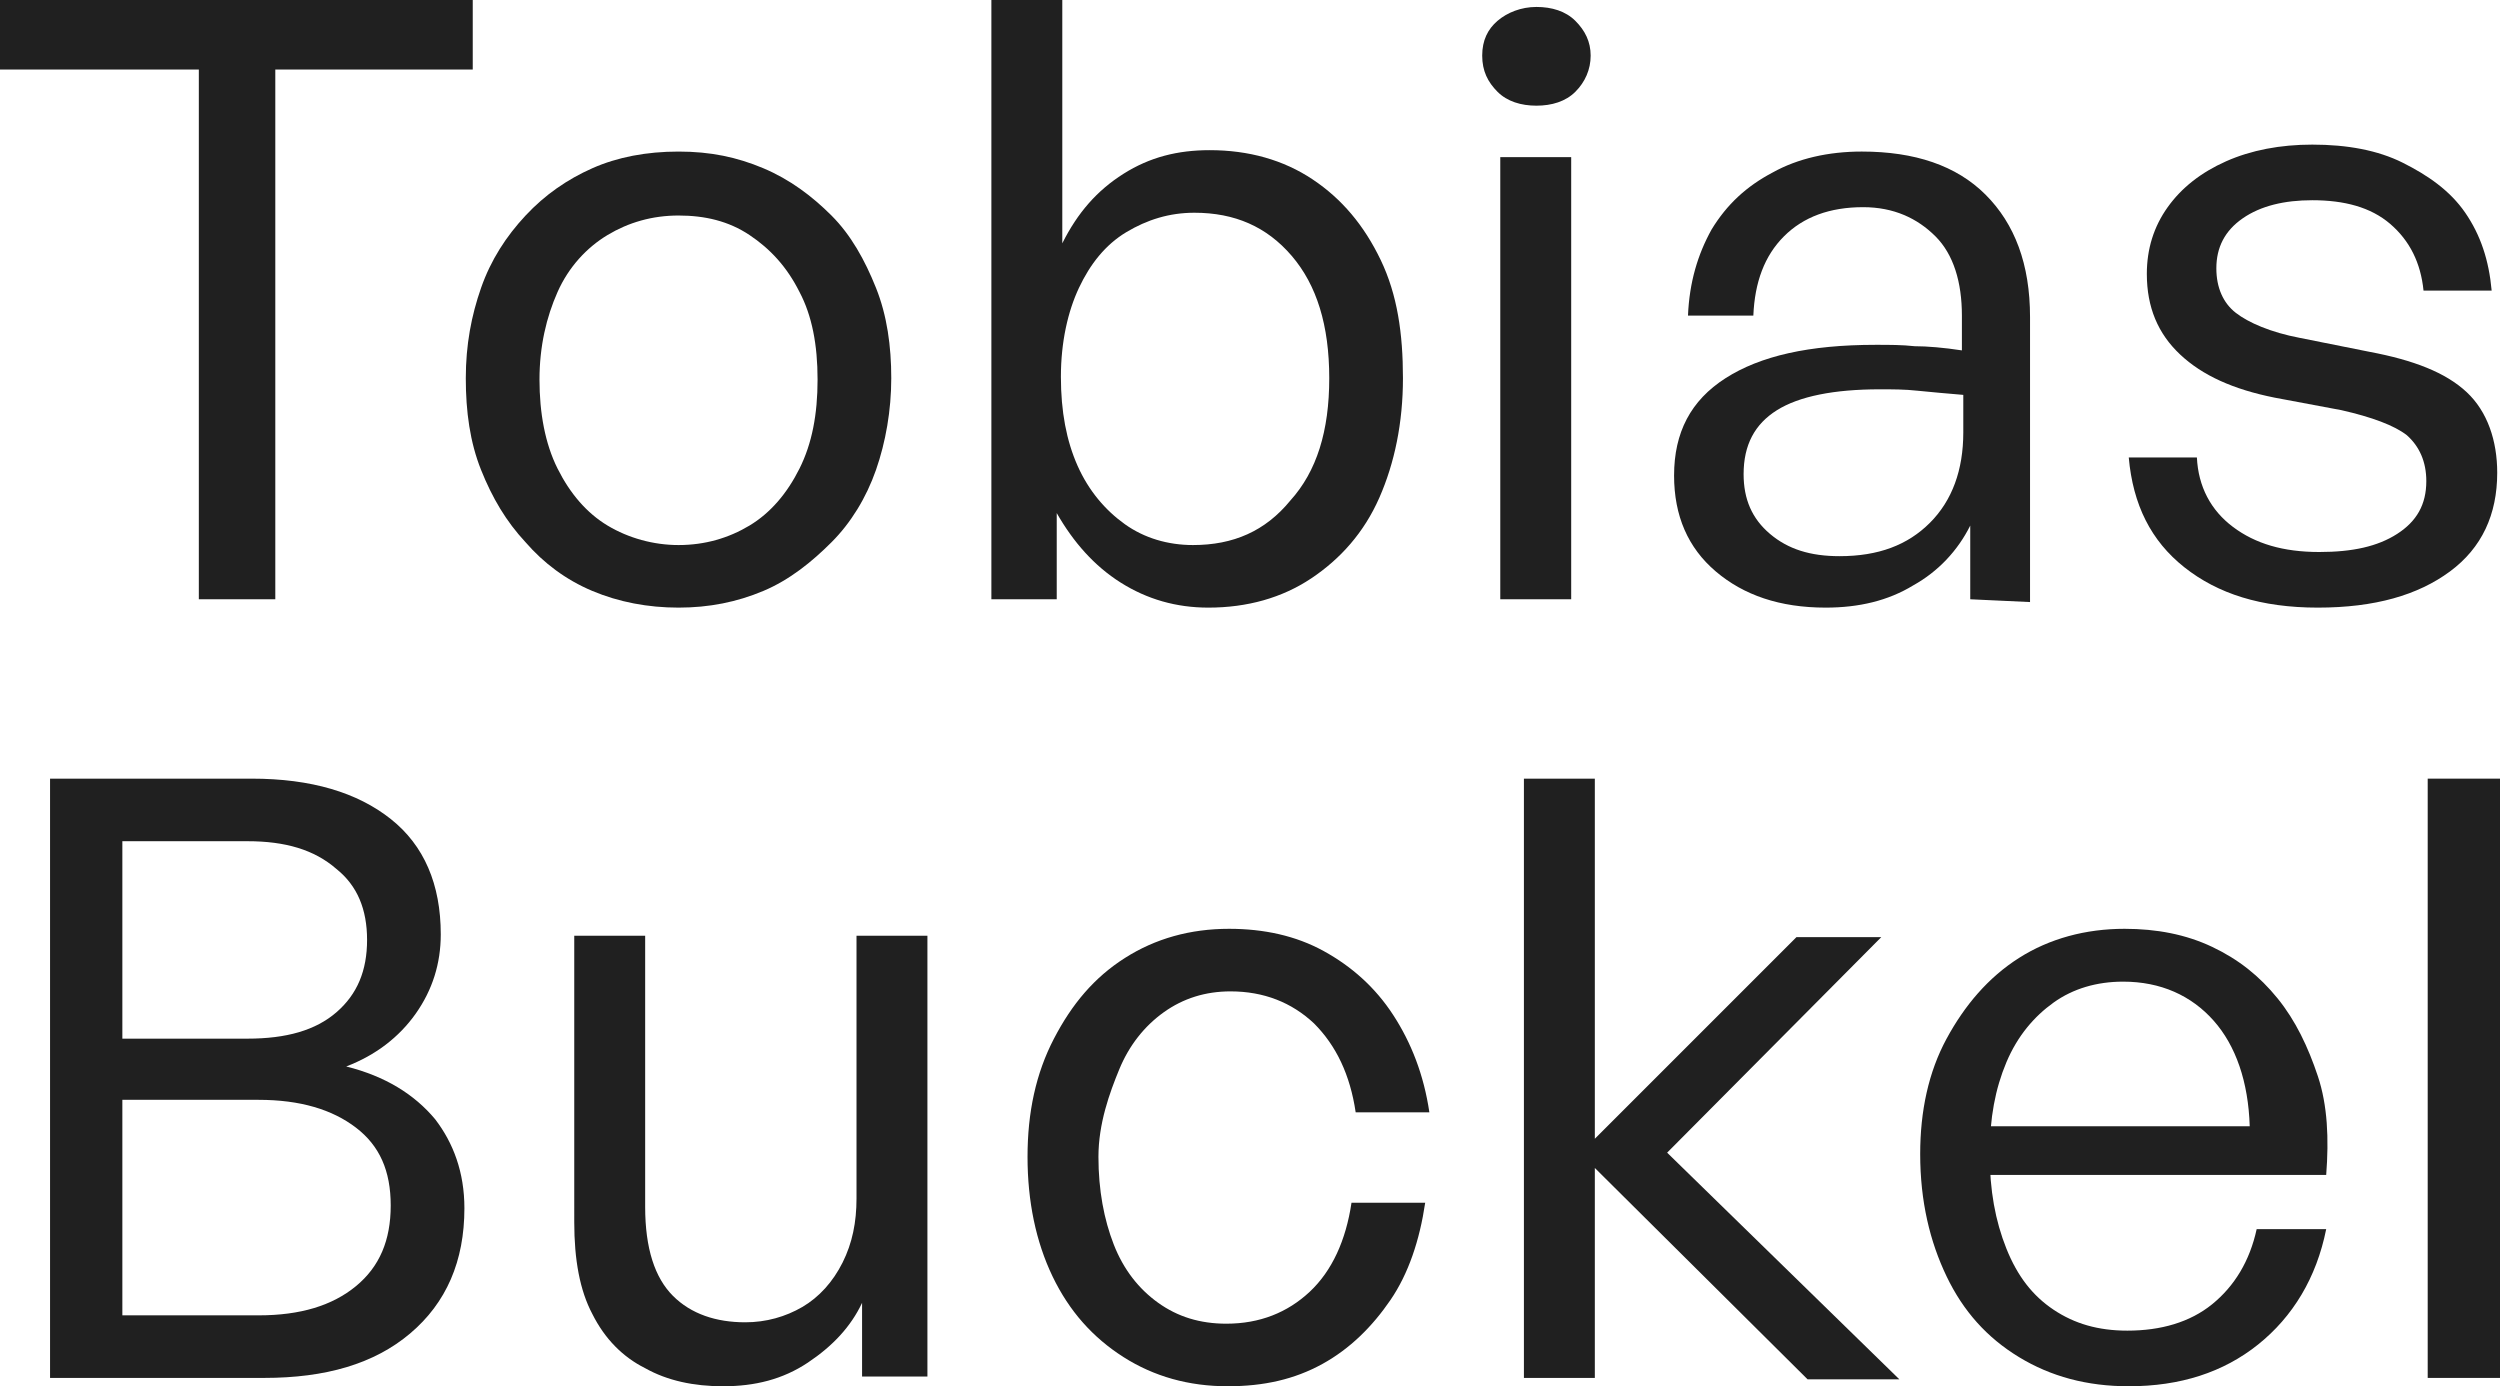
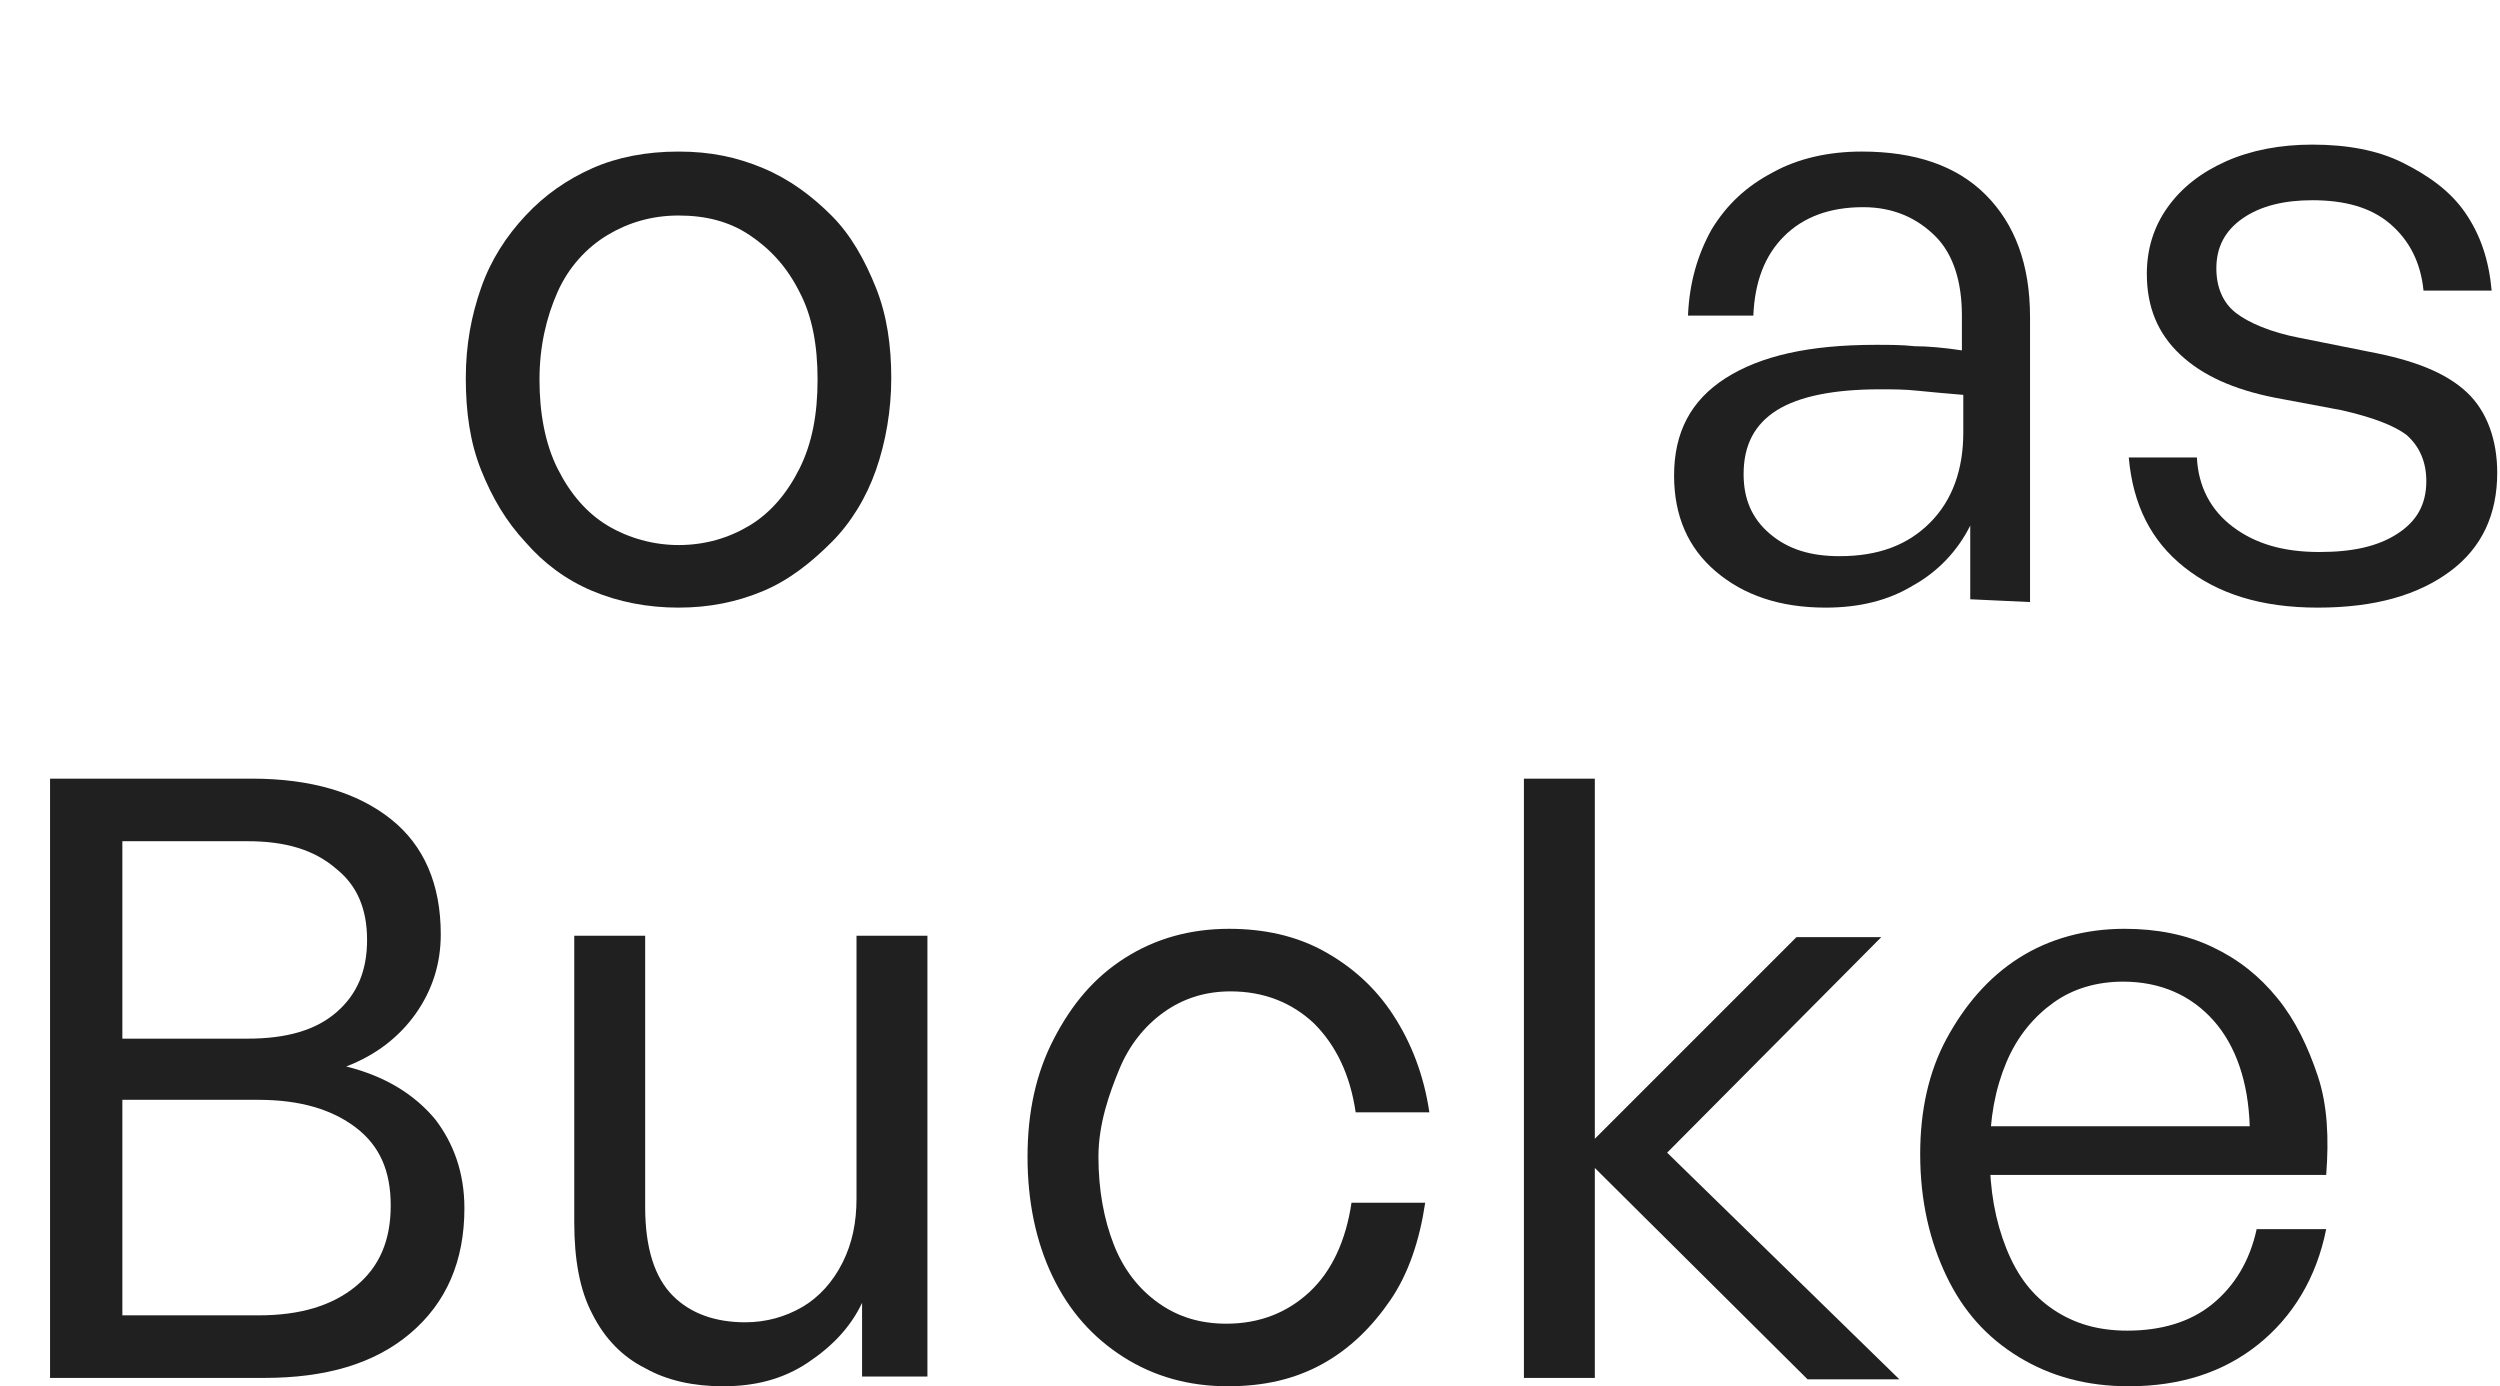
<svg xmlns="http://www.w3.org/2000/svg" version="1.1" id="Ebene_2_00000170963697489672719130000012083403779951566764_" x="0px" y="0px" viewBox="0 0 179.8 99.7" style="enable-background:new 0 0 179.8 99.7;" xml:space="preserve">
  <style type="text/css"> .st0{fill:#202020;} </style>
  <g id="Vector">
-     <path class="st0" d="M19.8,43.1h-5.5V5H0V0h34v5H19.8C19.8,5,19.8,43.1,19.8,43.1z" />
    <path class="st0" d="M48.8,43.7c-2.2,0-4.3-0.4-6.2-1.2s-3.5-2-4.8-3.5c-1.4-1.5-2.4-3.2-3.2-5.2c-0.8-2-1.1-4.2-1.1-6.6 s0.4-4.5,1.1-6.5s1.8-3.7,3.2-5.2s3-2.6,4.8-3.4s3.9-1.2,6.2-1.2s4.2,0.4,6.1,1.2s3.5,2,4.9,3.4s2.4,3.2,3.2,5.2s1.1,4.2,1.1,6.5 s-0.4,4.6-1.1,6.6s-1.8,3.8-3.2,5.2s-3,2.7-4.9,3.5S51,43.7,48.8,43.7z M48.8,39.2c1.9,0,3.6-0.5,5.1-1.4s2.7-2.3,3.6-4.1 s1.3-3.9,1.3-6.4s-0.4-4.6-1.3-6.3c-0.9-1.8-2.1-3.1-3.6-4.1s-3.2-1.4-5.1-1.4s-3.6,0.5-5.1,1.4s-2.8,2.3-3.6,4.1s-1.3,3.9-1.3,6.3 s0.4,4.6,1.3,6.4s2.1,3.2,3.6,4.1S47,39.2,48.8,39.2z" />
-     <path class="st0" d="M100.9,27.2c0,3.2-0.6,6.1-1.7,8.6c-1.1,2.5-2.8,4.4-4.9,5.8s-4.6,2.1-7.4,2.1c-2.3,0-4.4-0.6-6.3-1.8 s-3.4-2.9-4.6-5v6.2h-4.7V0h5.1v17.5c1.1-2.2,2.5-3.8,4.4-5s3.9-1.7,6.2-1.7c2.8,0,5.3,0.7,7.4,2.1c2.1,1.4,3.7,3.3,4.9,5.8 S100.9,24,100.9,27.2z M95.6,27.2c0-3.8-0.9-6.7-2.7-8.8s-4.1-3.1-7-3.1c-1.8,0-3.4,0.5-4.9,1.4c-1.5,0.9-2.6,2.3-3.4,4 s-1.3,3.9-1.3,6.4s0.4,4.6,1.2,6.4c0.8,1.8,2,3.2,3.4,4.2s3.1,1.5,4.9,1.5c2.9,0,5.2-1,7-3.2C94.7,33.9,95.6,31,95.6,27.2z" />
-     <path class="st0" d="M114.4,4c0,1-0.4,1.9-1.1,2.6s-1.7,1-2.8,1s-2.1-0.3-2.8-1s-1.1-1.5-1.1-2.6s0.4-1.9,1.1-2.5s1.7-1,2.8-1 s2.1,0.3,2.8,1S114.4,3,114.4,4z M113,43.1h-5.1V11.3h5.1V43.1z" />
    <path class="st0" d="M141.7,43.1v-5.3c-0.9,1.8-2.3,3.3-4.1,4.3c-1.8,1.1-3.9,1.6-6.3,1.6c-3.3,0-5.9-0.9-7.9-2.6c-2-1.7-3-4-3-6.9 c0-3.1,1.2-5.4,3.7-7s6-2.4,10.8-2.4c1,0,1.9,0,2.8,0.1c0.9,0,2.1,0.1,3.4,0.3v-2.5c0-2.4-0.6-4.4-1.9-5.7s-3-2.1-5.2-2.1 c-2.4,0-4.3,0.7-5.7,2.1c-1.4,1.4-2.1,3.3-2.2,5.7h-4.7c0.1-2.4,0.7-4.4,1.7-6.2c1.1-1.8,2.5-3.1,4.4-4.1c1.8-1,4-1.5,6.4-1.5 c3.8,0,6.8,1,8.9,3.1s3.2,5,3.2,8.8v20.5L141.7,43.1L141.7,43.1z M125.4,34.1c0,1.8,0.6,3.2,1.9,4.3s2.9,1.6,5,1.6 c2.8,0,4.9-0.8,6.5-2.4s2.4-3.8,2.4-6.5v-2.7c-1.2-0.1-2.3-0.2-3.3-0.3c-0.9-0.1-1.8-0.1-2.7-0.1c-3.3,0-5.8,0.5-7.4,1.5 S125.4,32,125.4,34.1L125.4,34.1z" />
    <path class="st0" d="M179.6,34c0,3-1.1,5.4-3.4,7.1s-5.4,2.6-9.5,2.6s-7.2-1-9.6-2.9c-2.4-1.9-3.7-4.5-4-7.9h4.9 c0.1,2.1,1,3.8,2.6,5c1.6,1.2,3.6,1.8,6.2,1.8c2.4,0,4.2-0.4,5.6-1.3s2.1-2.1,2.1-3.8c0-1.4-0.5-2.5-1.4-3.3 c-0.9-0.7-2.5-1.3-4.7-1.8l-4.8-0.9c-3-0.6-5.2-1.6-6.8-3.1s-2.4-3.4-2.4-5.8c0-1.8,0.5-3.4,1.5-4.8s2.4-2.5,4.2-3.3 s3.9-1.2,6.2-1.2c2.5,0,4.7,0.4,6.5,1.3s3.4,2,4.5,3.6s1.7,3.4,1.9,5.6h-4.9c-0.2-2-1-3.6-2.4-4.8s-3.3-1.7-5.6-1.7 c-2,0-3.7,0.4-5,1.3c-1.3,0.9-1.9,2.1-1.9,3.6c0,1.4,0.5,2.5,1.4,3.2s2.5,1.4,4.6,1.8l5,1c3.2,0.6,5.5,1.5,7,2.9 S179.6,31.7,179.6,34L179.6,34z" />
    <path class="st0" d="M33.4,86.9c0,3.8-1.3,6.8-3.9,9s-6.1,3.2-10.5,3.2H3.6V56h14.5c4.3,0,7.6,1,10,2.9s3.6,4.7,3.6,8.3 c0,2.1-0.6,4-1.8,5.7c-1.2,1.7-2.9,3-5,3.8c2.8,0.7,4.9,2,6.4,3.8C32.6,82.2,33.4,84.3,33.4,86.9z M17.8,60.5h-9v14.2h9 c2.8,0,4.9-0.6,6.4-1.9c1.5-1.3,2.2-3,2.2-5.2s-0.7-3.9-2.2-5.1C22.6,61.1,20.5,60.5,17.8,60.5z M18.6,79.1H8.8v15.5h9.8 c3,0,5.3-0.7,7-2.1s2.5-3.3,2.5-5.8s-0.8-4.3-2.5-5.6C23.9,79.8,21.6,79.1,18.6,79.1z" />
    <path class="st0" d="M61.6,86.2V67.3h5.1v31.7H62v-5.3c-0.8,1.7-2.1,3.1-3.9,4.3s-3.8,1.7-6.1,1.7c-2.1,0-4-0.4-5.6-1.3 c-1.6-0.8-2.9-2.1-3.8-3.9c-0.9-1.7-1.3-3.9-1.3-6.6V67.3h5.1v19.5c0,3,0.7,5.1,2,6.4s3.1,1.9,5.2,1.9c1.5,0,2.9-0.4,4.1-1.1 s2.2-1.8,2.9-3.2S61.6,87.9,61.6,86.2L61.6,86.2z" />
    <path class="st0" d="M88.3,99.7c-2.8,0-5.3-0.7-7.5-2.1s-3.9-3.3-5.1-5.8s-1.8-5.4-1.8-8.6s0.6-6,1.9-8.5s2.9-4.4,5.1-5.8 s4.7-2.1,7.5-2.1c2.5,0,4.8,0.5,6.8,1.6s3.7,2.6,5,4.6s2.2,4.3,2.6,7h-5.3c-0.4-2.7-1.4-4.8-3-6.4c-1.6-1.5-3.6-2.3-6-2.3 c-1.8,0-3.4,0.5-4.8,1.5s-2.5,2.4-3.2,4.1S79,80.8,79,83.2s0.4,4.5,1.1,6.3s1.8,3.2,3.2,4.2s3,1.5,4.9,1.5c2.4,0,4.4-0.8,6-2.3 s2.6-3.7,3-6.4h5.3c-0.4,2.7-1.2,5.1-2.5,7s-2.9,3.5-4.9,4.6S90.9,99.7,88.3,99.7z" />
    <path class="st0" d="M114.7,99.1h-5.1V56h5.1v25.9l14.5-14.5h6.1l-15.4,15.5l16.7,16.3H130L114.7,84 C114.7,84,114.7,99.1,114.7,99.1z" />
    <path class="st0" d="M153.1,99.7c-3,0-5.6-0.7-7.9-2.1s-4-3.3-5.2-5.8s-1.9-5.4-1.9-8.8c0-3.1,0.6-5.9,1.9-8.3 c1.3-2.4,3-4.4,5.2-5.8s4.8-2.1,7.6-2.1c2.3,0,4.4,0.4,6.3,1.3s3.4,2.1,4.7,3.7s2.2,3.5,2.9,5.6s0.8,4.5,0.6,7.1h-26.4V81h20.9 c-0.1-3.2-1-5.8-2.6-7.6s-3.8-2.8-6.5-2.8c-1.9,0-3.6,0.5-5,1.5c-1.4,1-2.6,2.4-3.4,4.3s-1.2,4-1.2,6.6s0.4,4.8,1.2,6.8 s1.9,3.4,3.4,4.4s3.2,1.5,5.3,1.5c2.4,0,4.5-0.6,6.1-1.9s2.7-3.1,3.2-5.4h5c-0.7,3.5-2.4,6.3-4.9,8.3S156.8,99.7,153.1,99.7 L153.1,99.7z" />
-     <path class="st0" d="M179.8,99.1h-5.2V56h5.2V99.1z" />
  </g>
</svg>